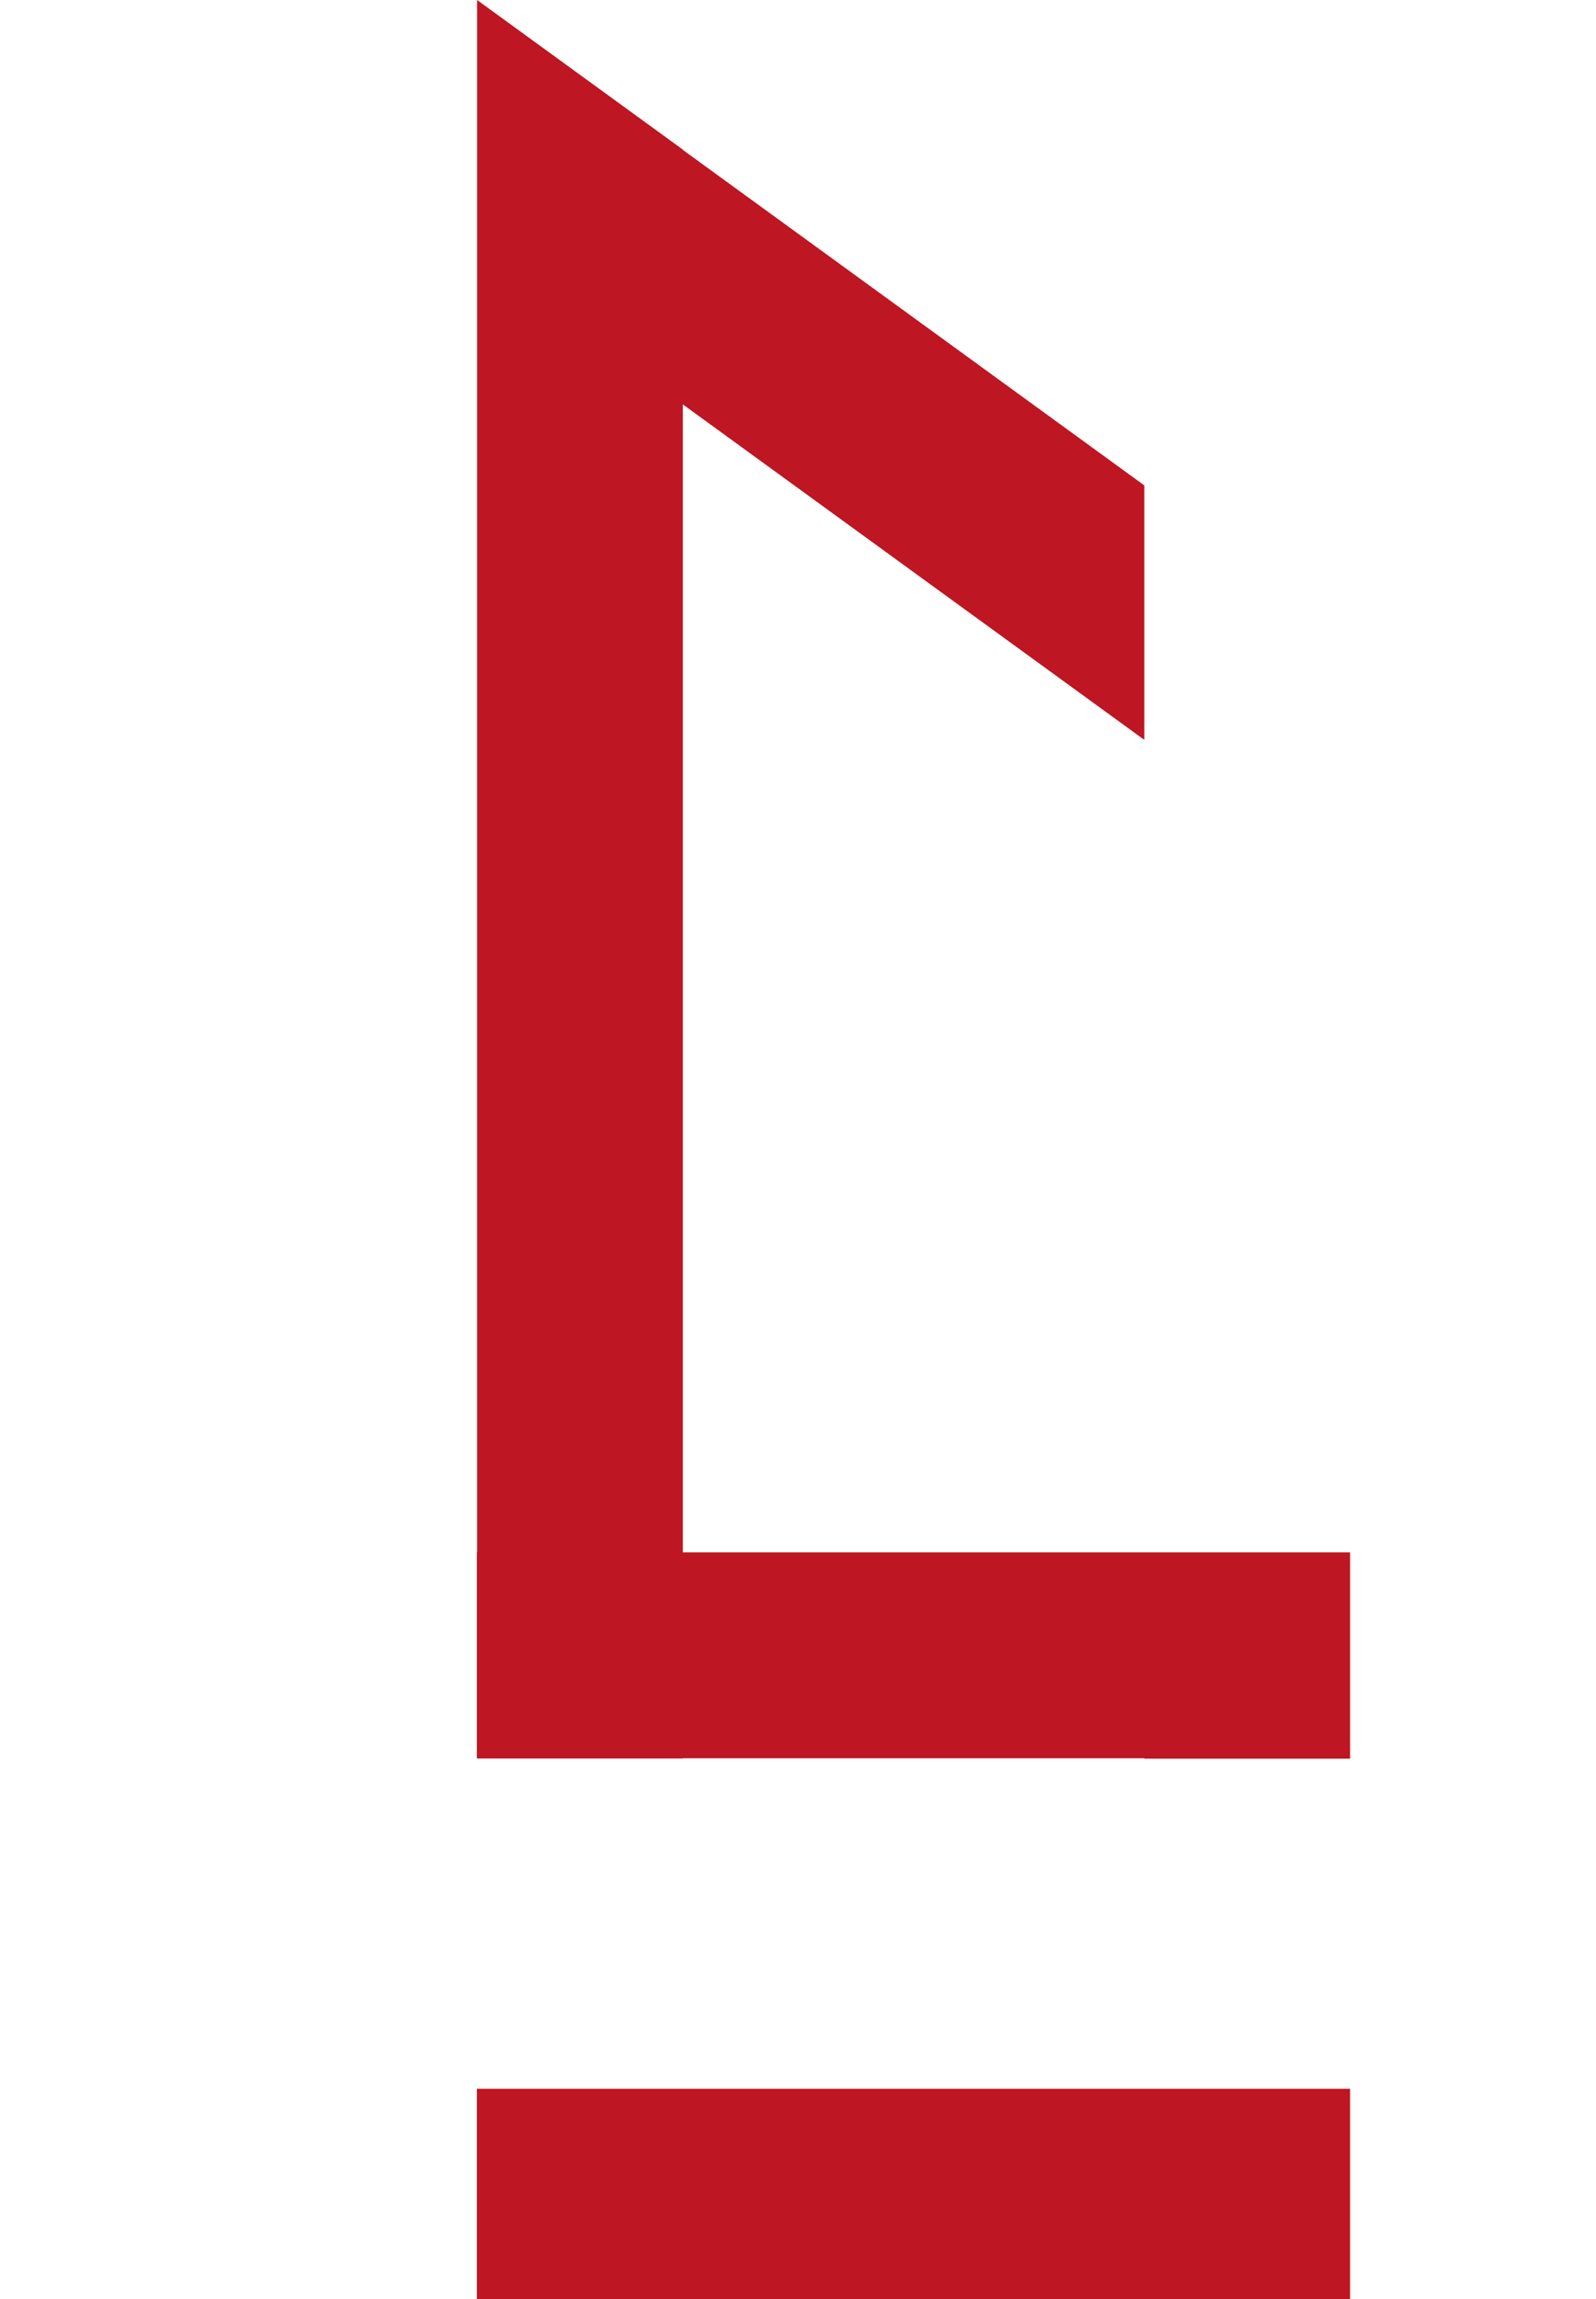
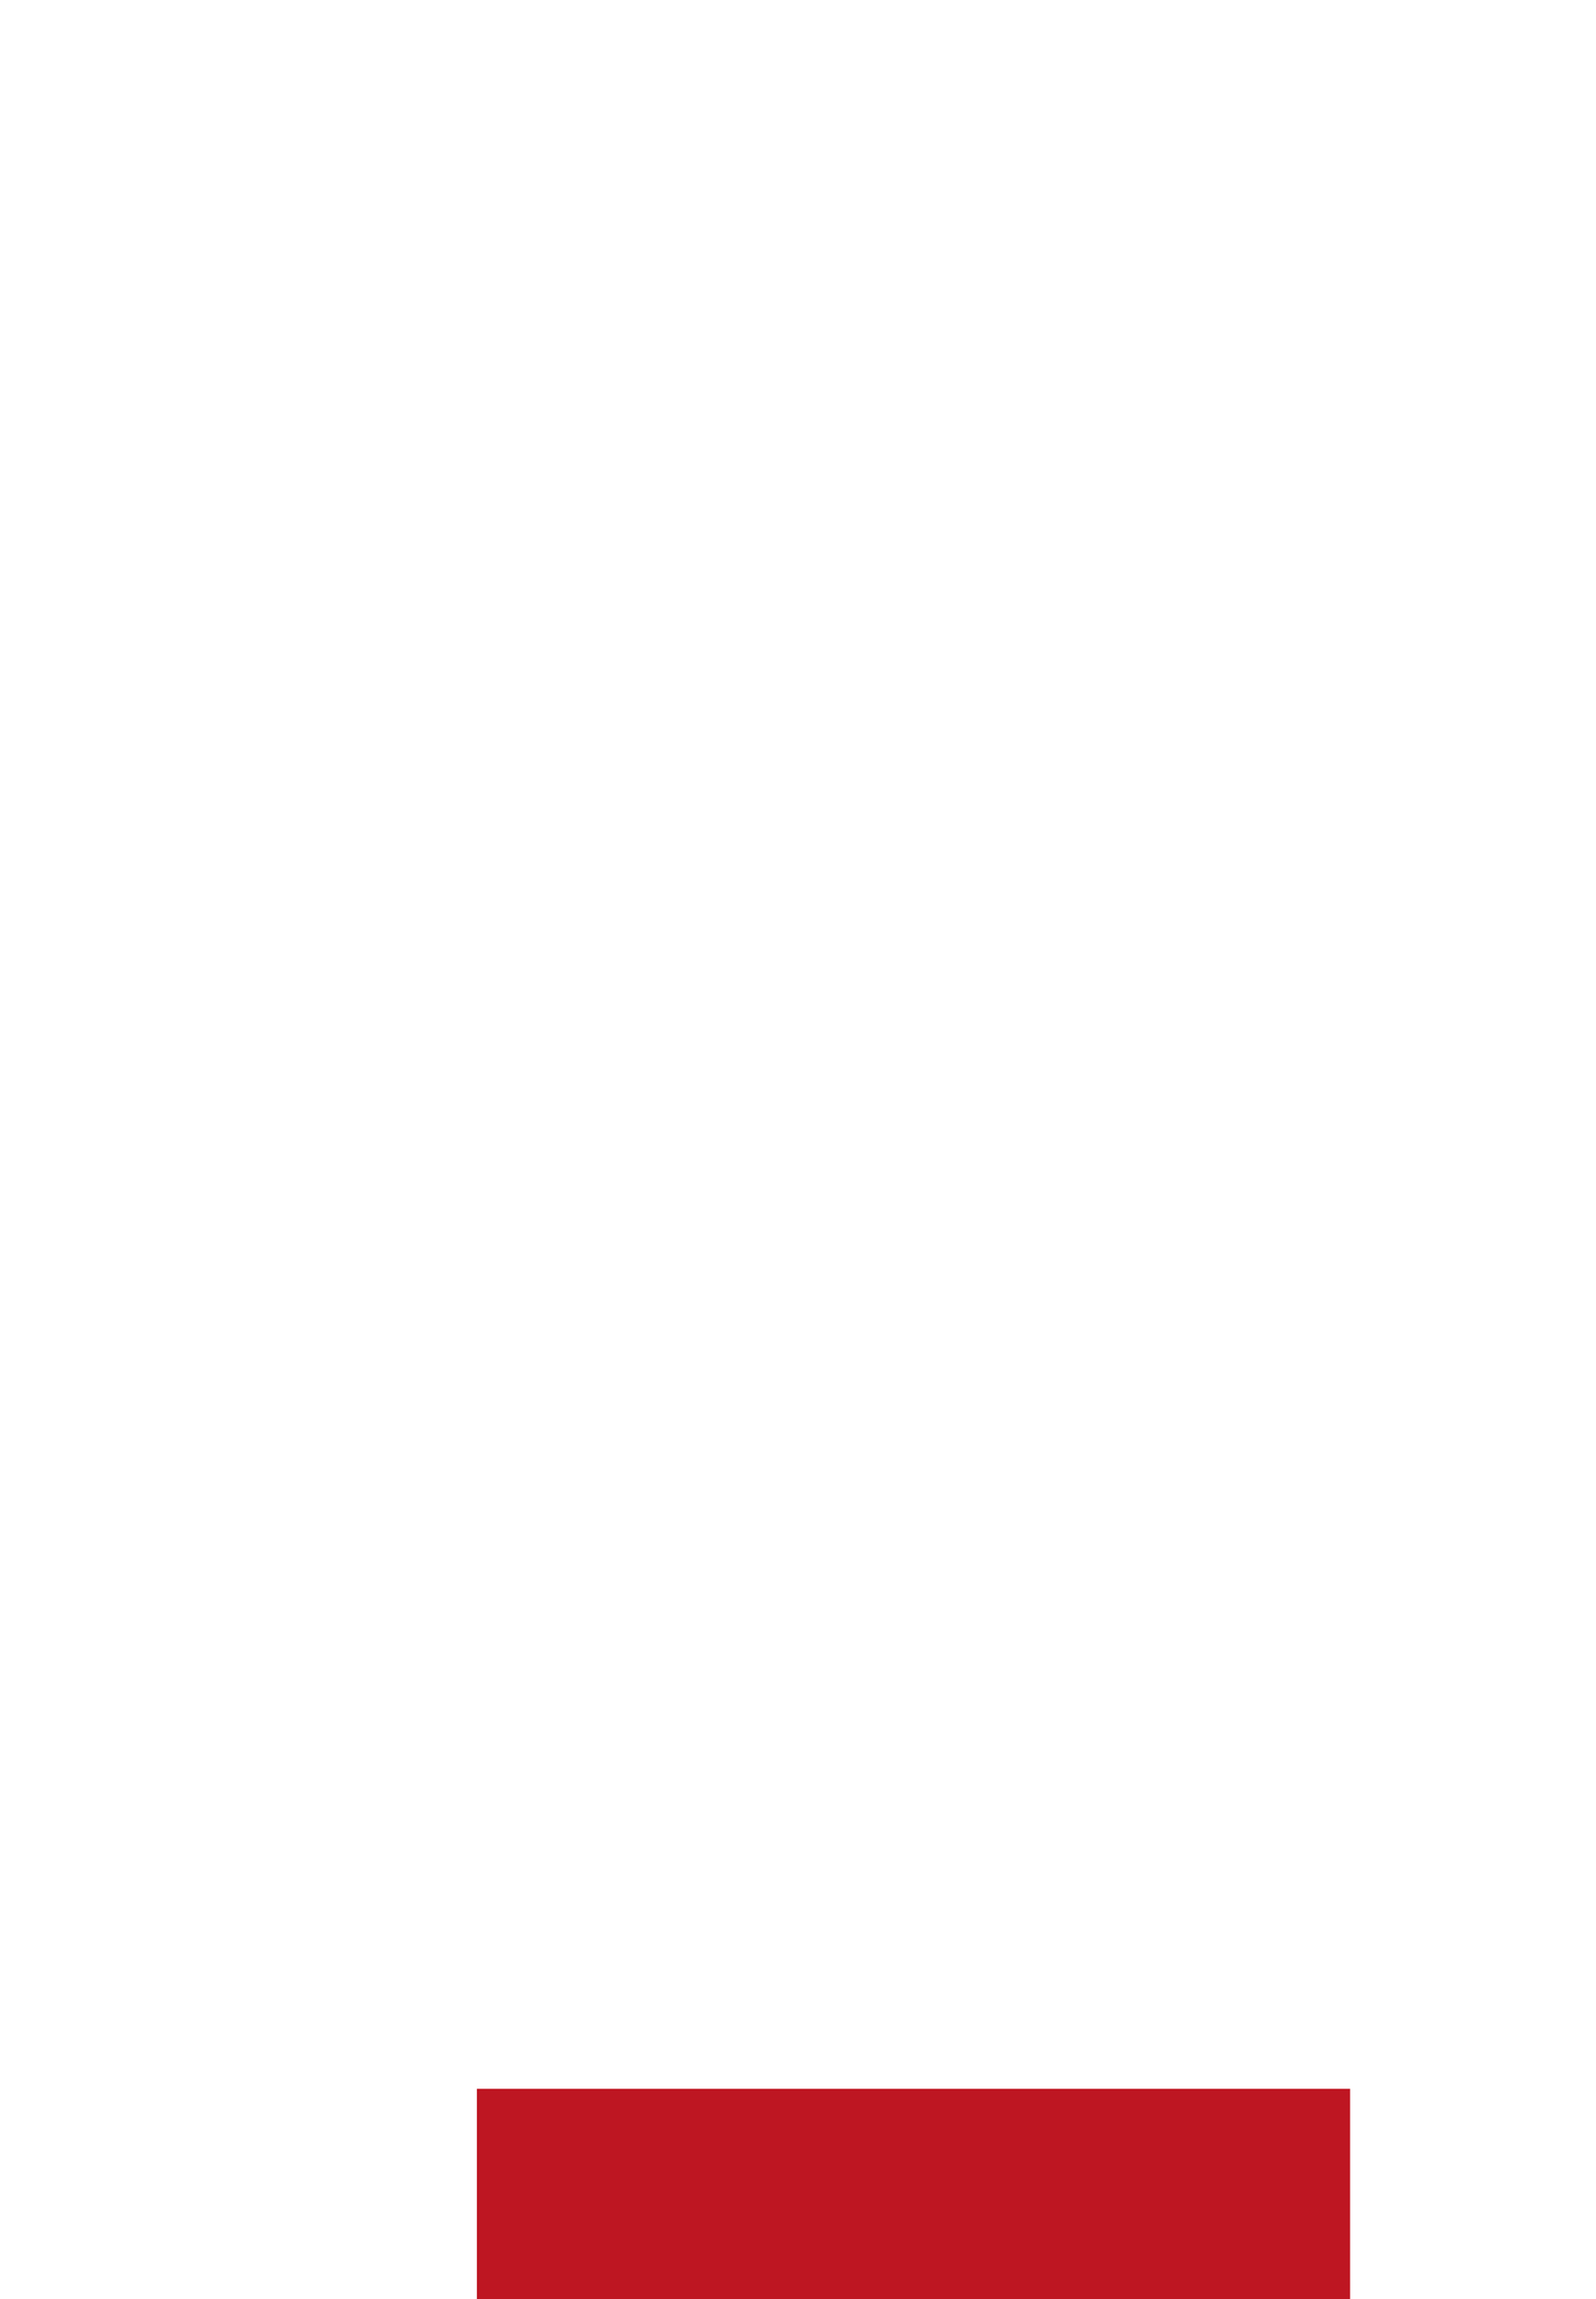
<svg xmlns="http://www.w3.org/2000/svg" id="Capa_3" data-name="Capa 3" viewBox="0 0 377.98 544.17">
  <defs>
    <style>
      .cls-1 {
        fill: #be1622;
      }
    </style>
  </defs>
  <rect class="cls-1" x="112.94" y="494.39" width="206.8" height="49.78" />
-   <polygon id="c_oficial" data-name="c oficial" class="cls-1" points="211.76 367.43 161.72 367.43 161.72 95.72 271.01 175.12 271.01 114.89 161.72 35.48 161.72 35.41 112.99 0 112.99 367.43 112.94 367.43 112.94 416.16 112.99 416.16 112.99 416.21 161.72 416.21 161.72 416.16 271.01 416.16 271.01 416.25 319.74 416.25 319.74 367.43 271.01 367.43 211.76 367.43" />
</svg>